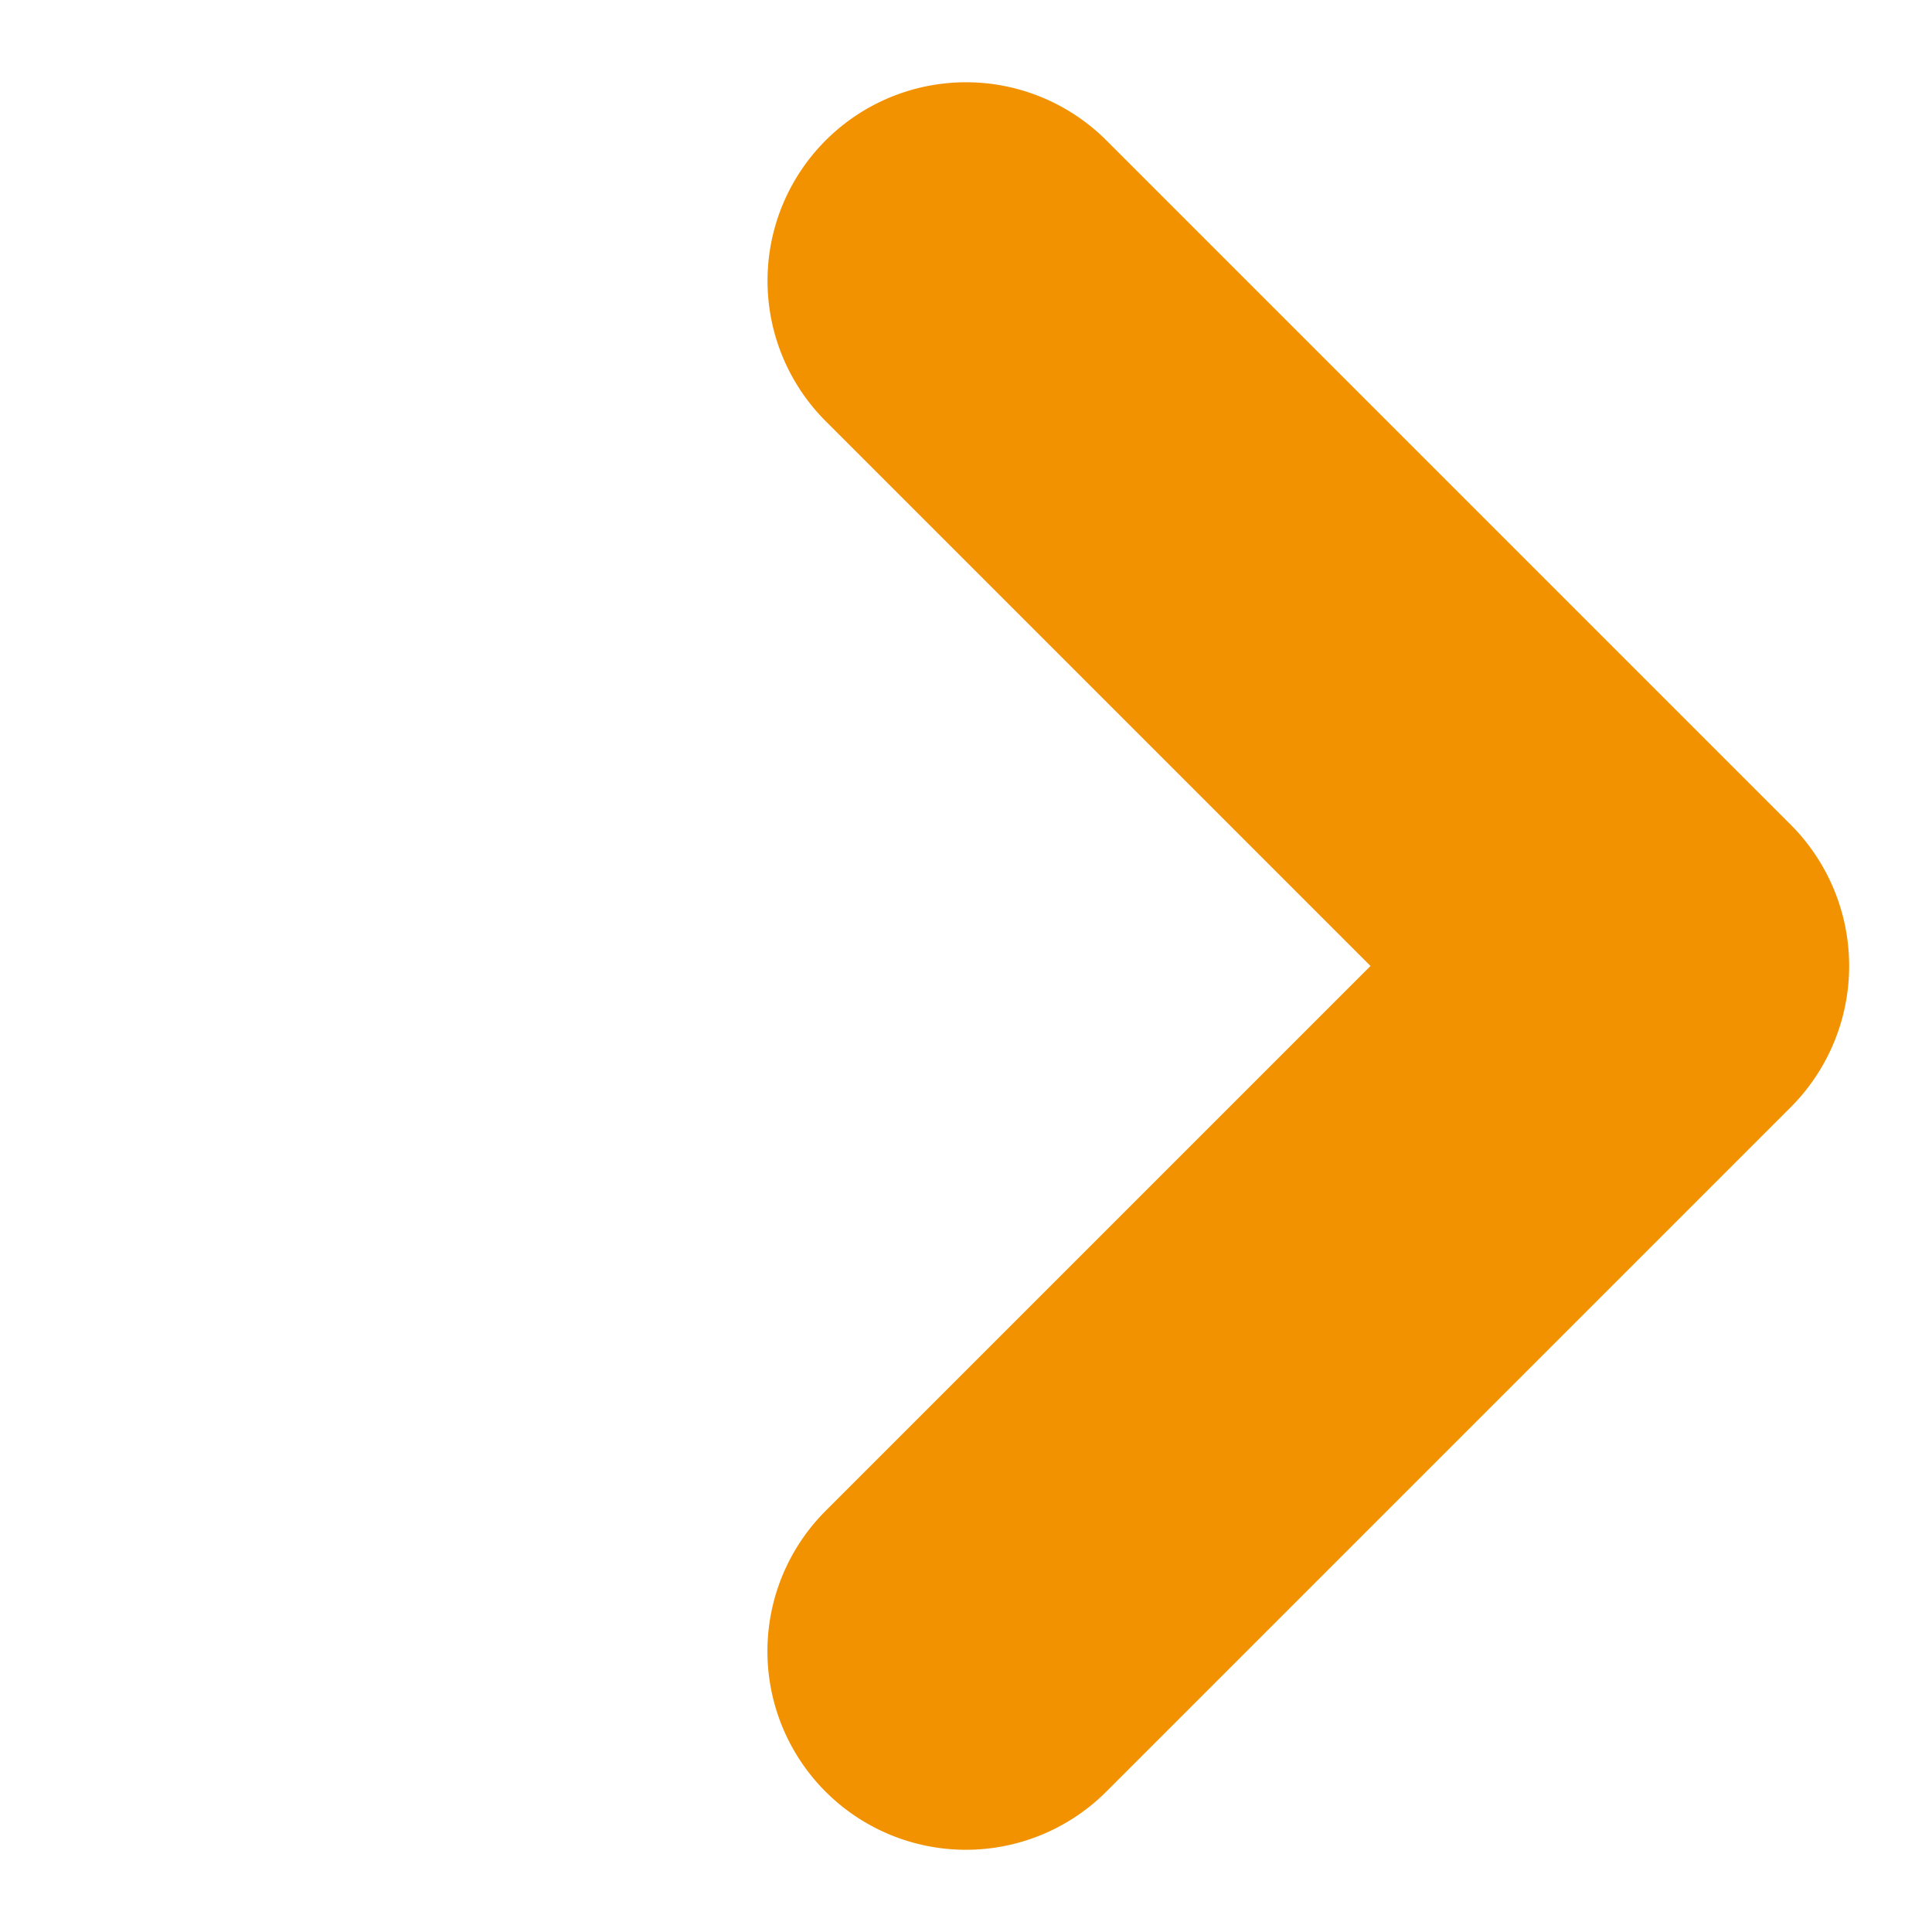
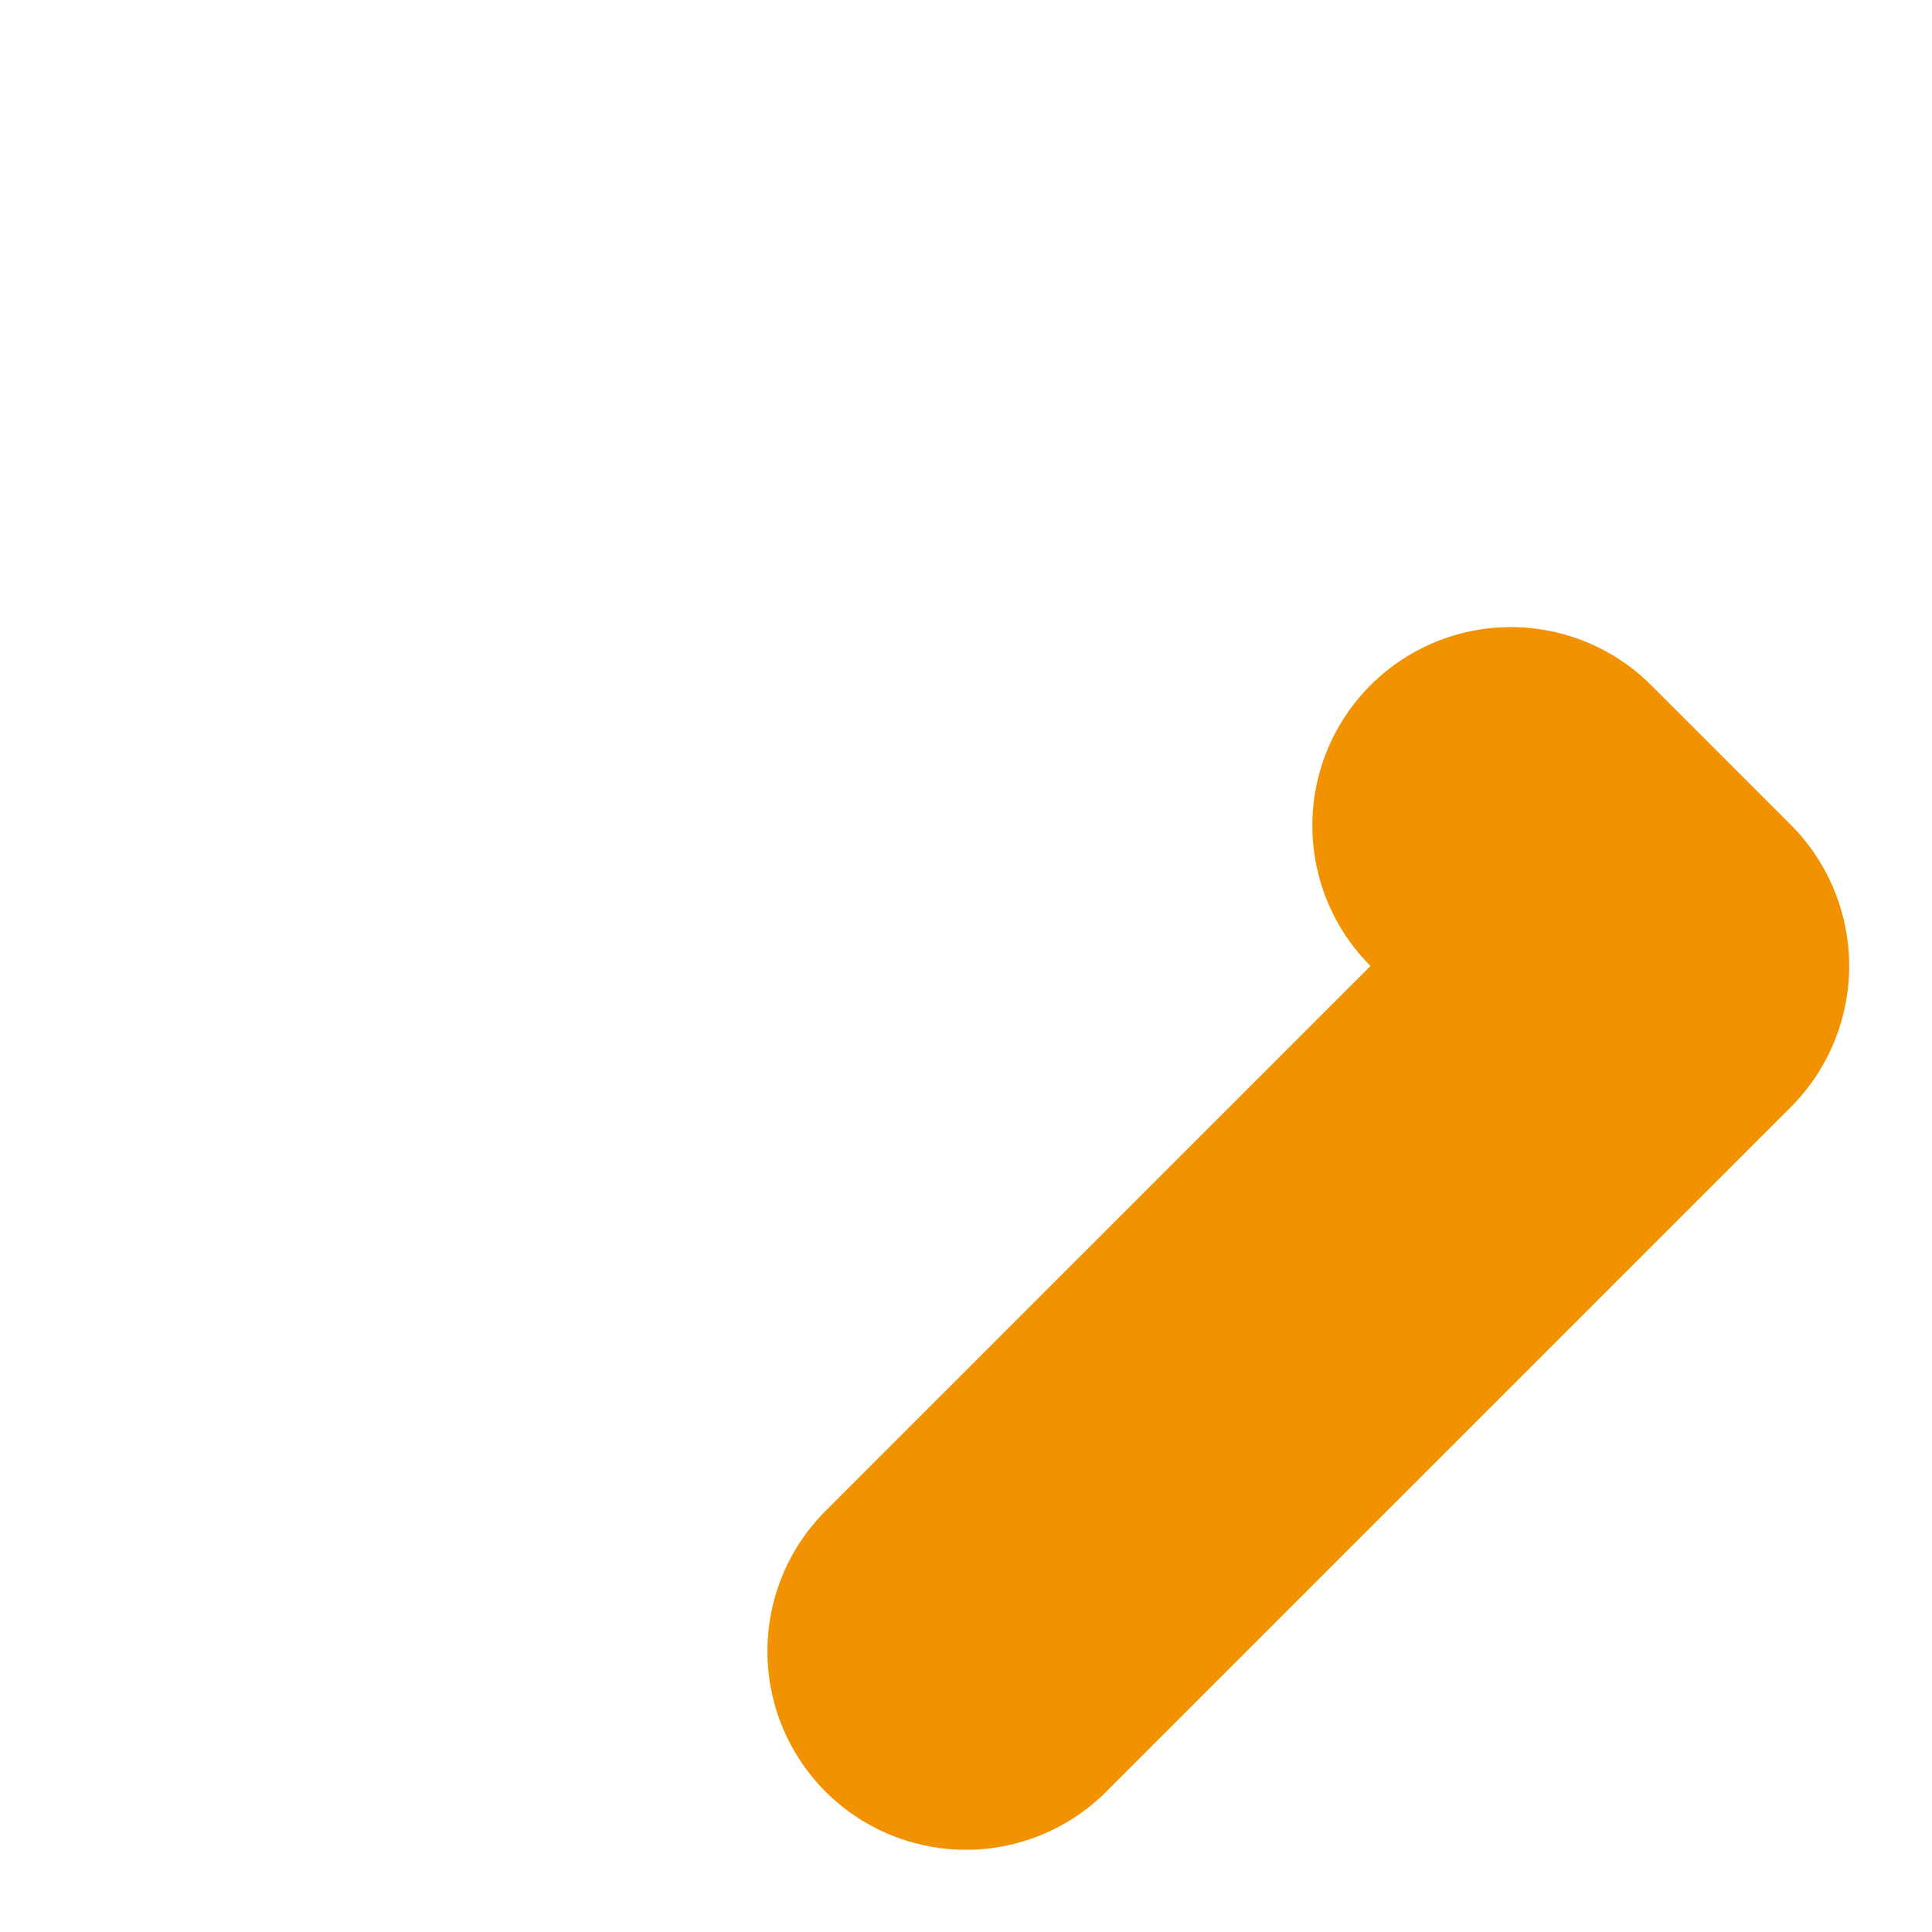
<svg xmlns="http://www.w3.org/2000/svg" id="arrow-right" width="13.733" height="13.733" viewBox="0 0 13.733 13.733">
-   <path id="Union_2" data-name="Union 2" d="M1.411,9.71a1.411,1.411,0,0,1,0-2.822H6.889V1.411a1.411,1.411,0,1,1,2.822,0V8.294A1.421,1.421,0,0,1,8.294,9.71Z" transform="translate(0 6.867) rotate(-45)" fill="#f39200" />
+   <path id="Union_2" data-name="Union 2" d="M1.411,9.71a1.411,1.411,0,0,1,0-2.822H6.889a1.411,1.411,0,1,1,2.822,0V8.294A1.421,1.421,0,0,1,8.294,9.71Z" transform="translate(0 6.867) rotate(-45)" fill="#f39200" />
</svg>